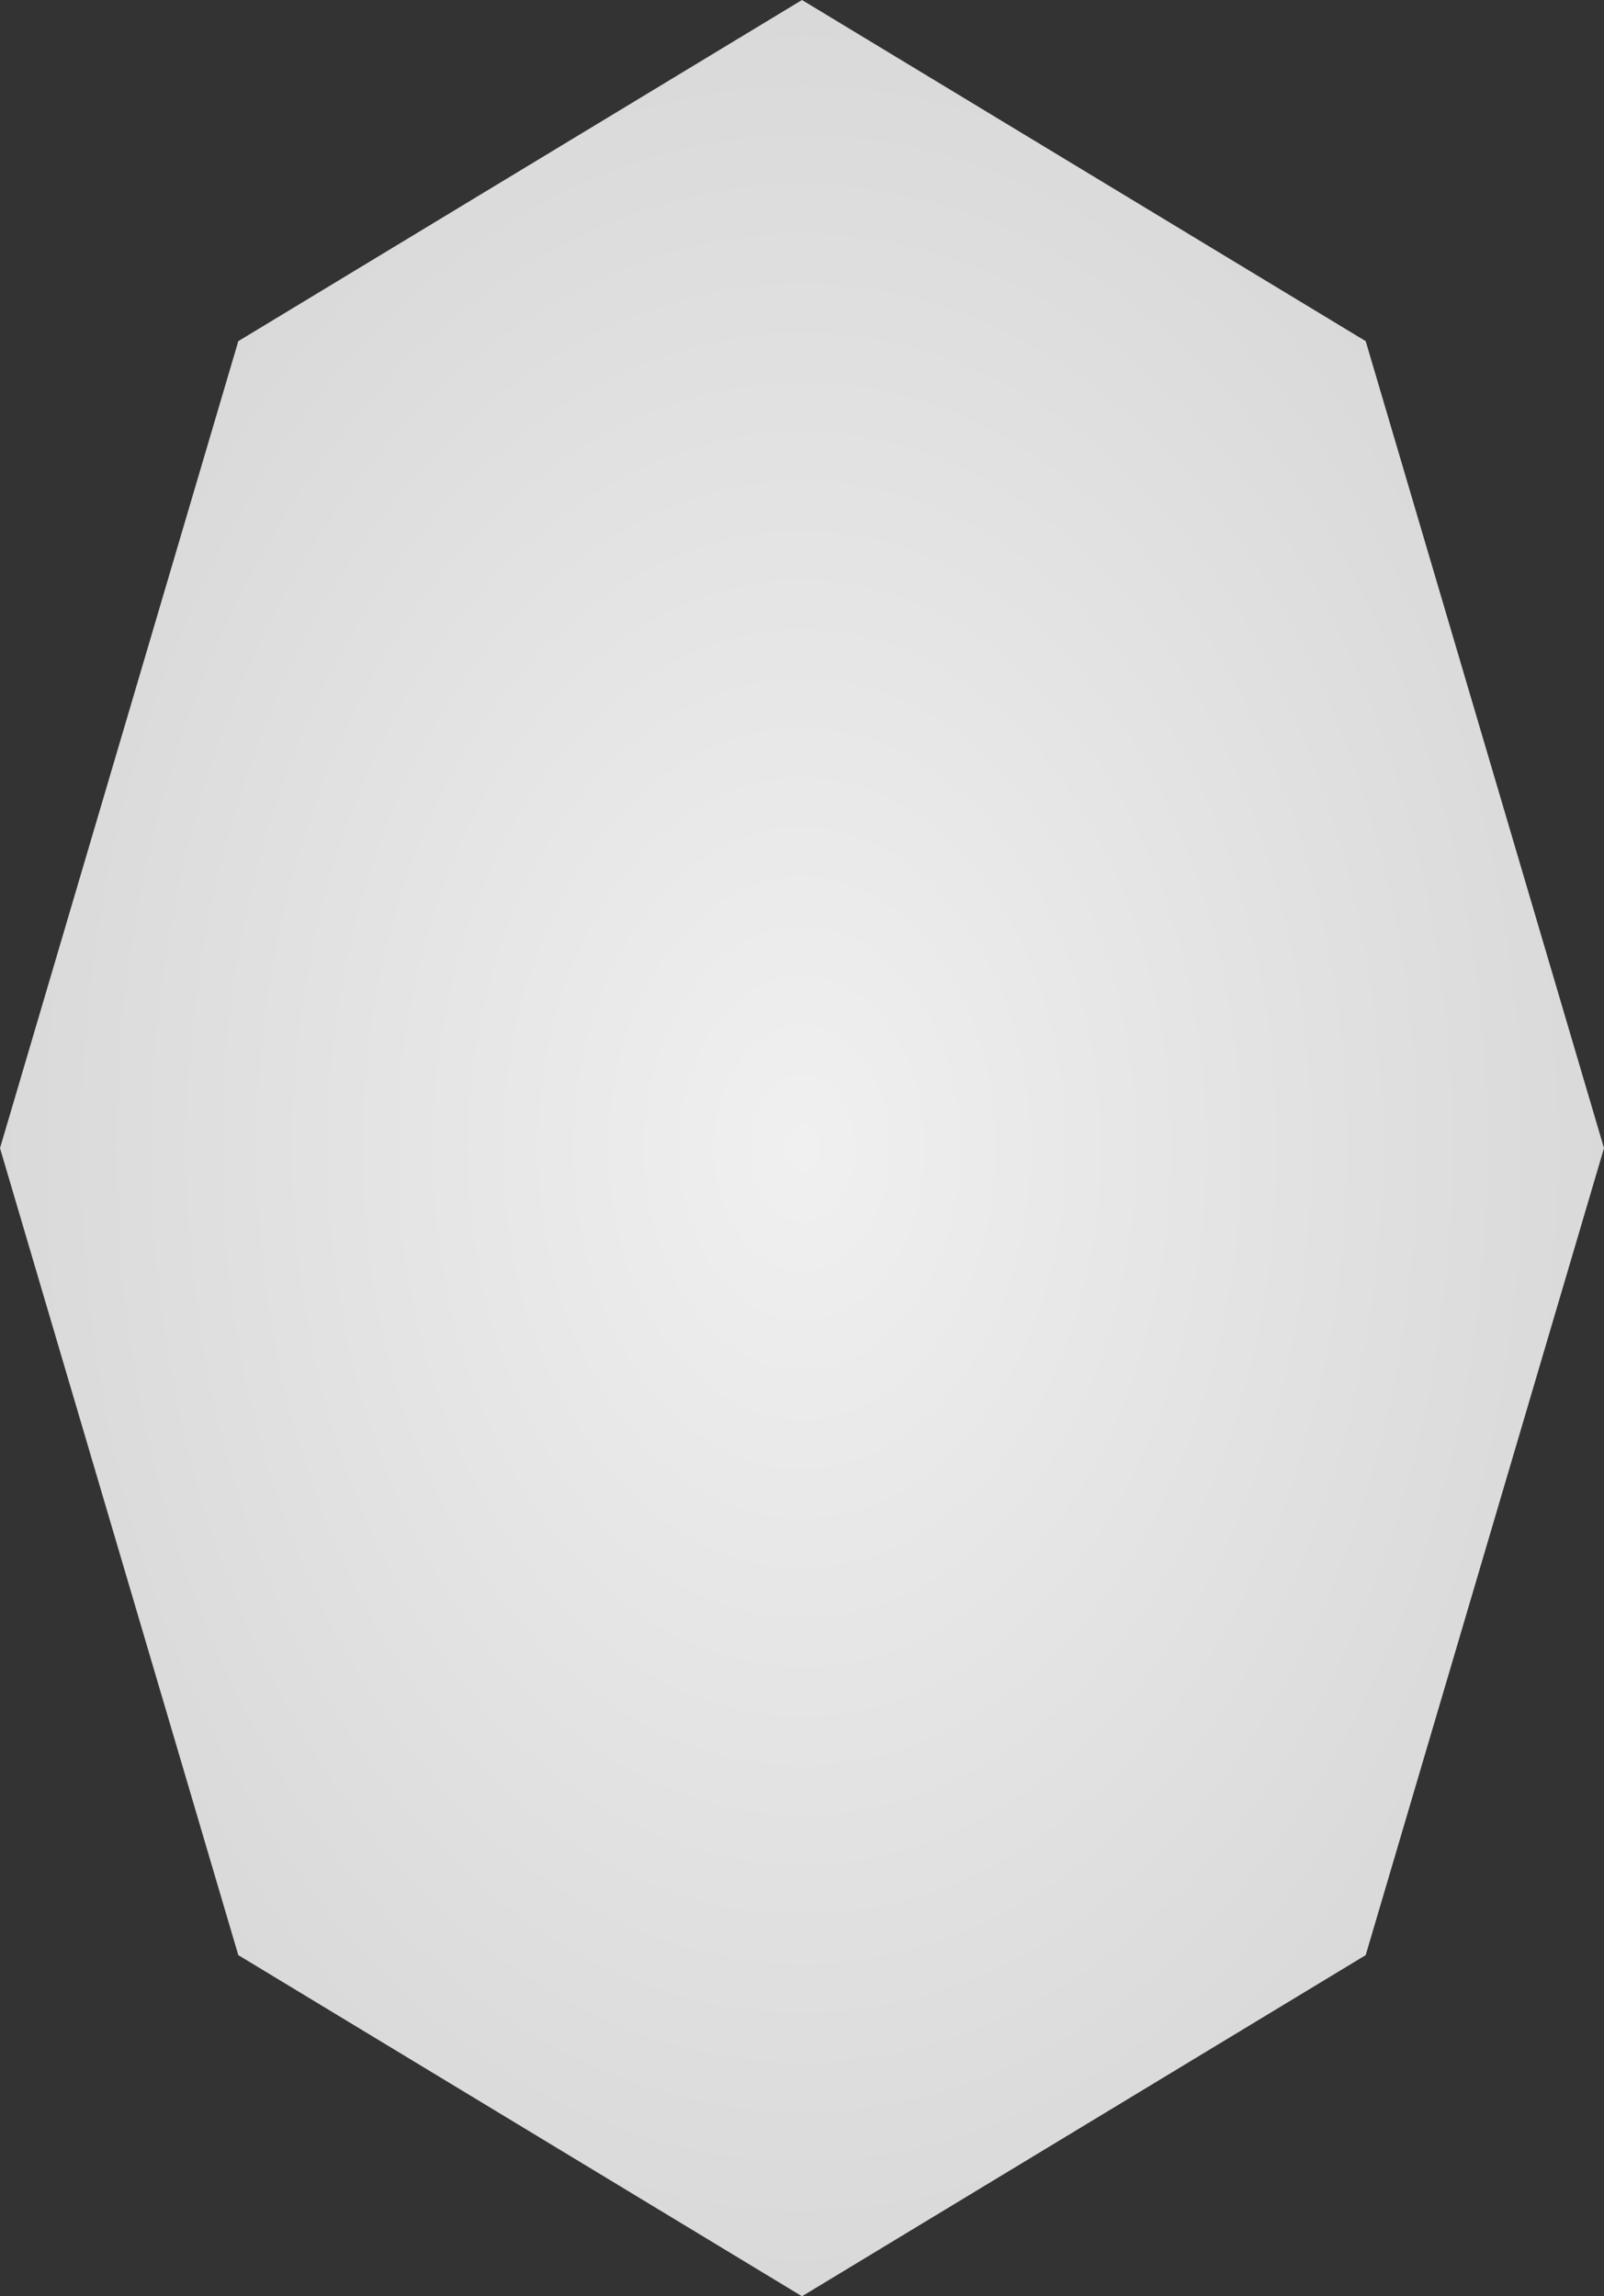
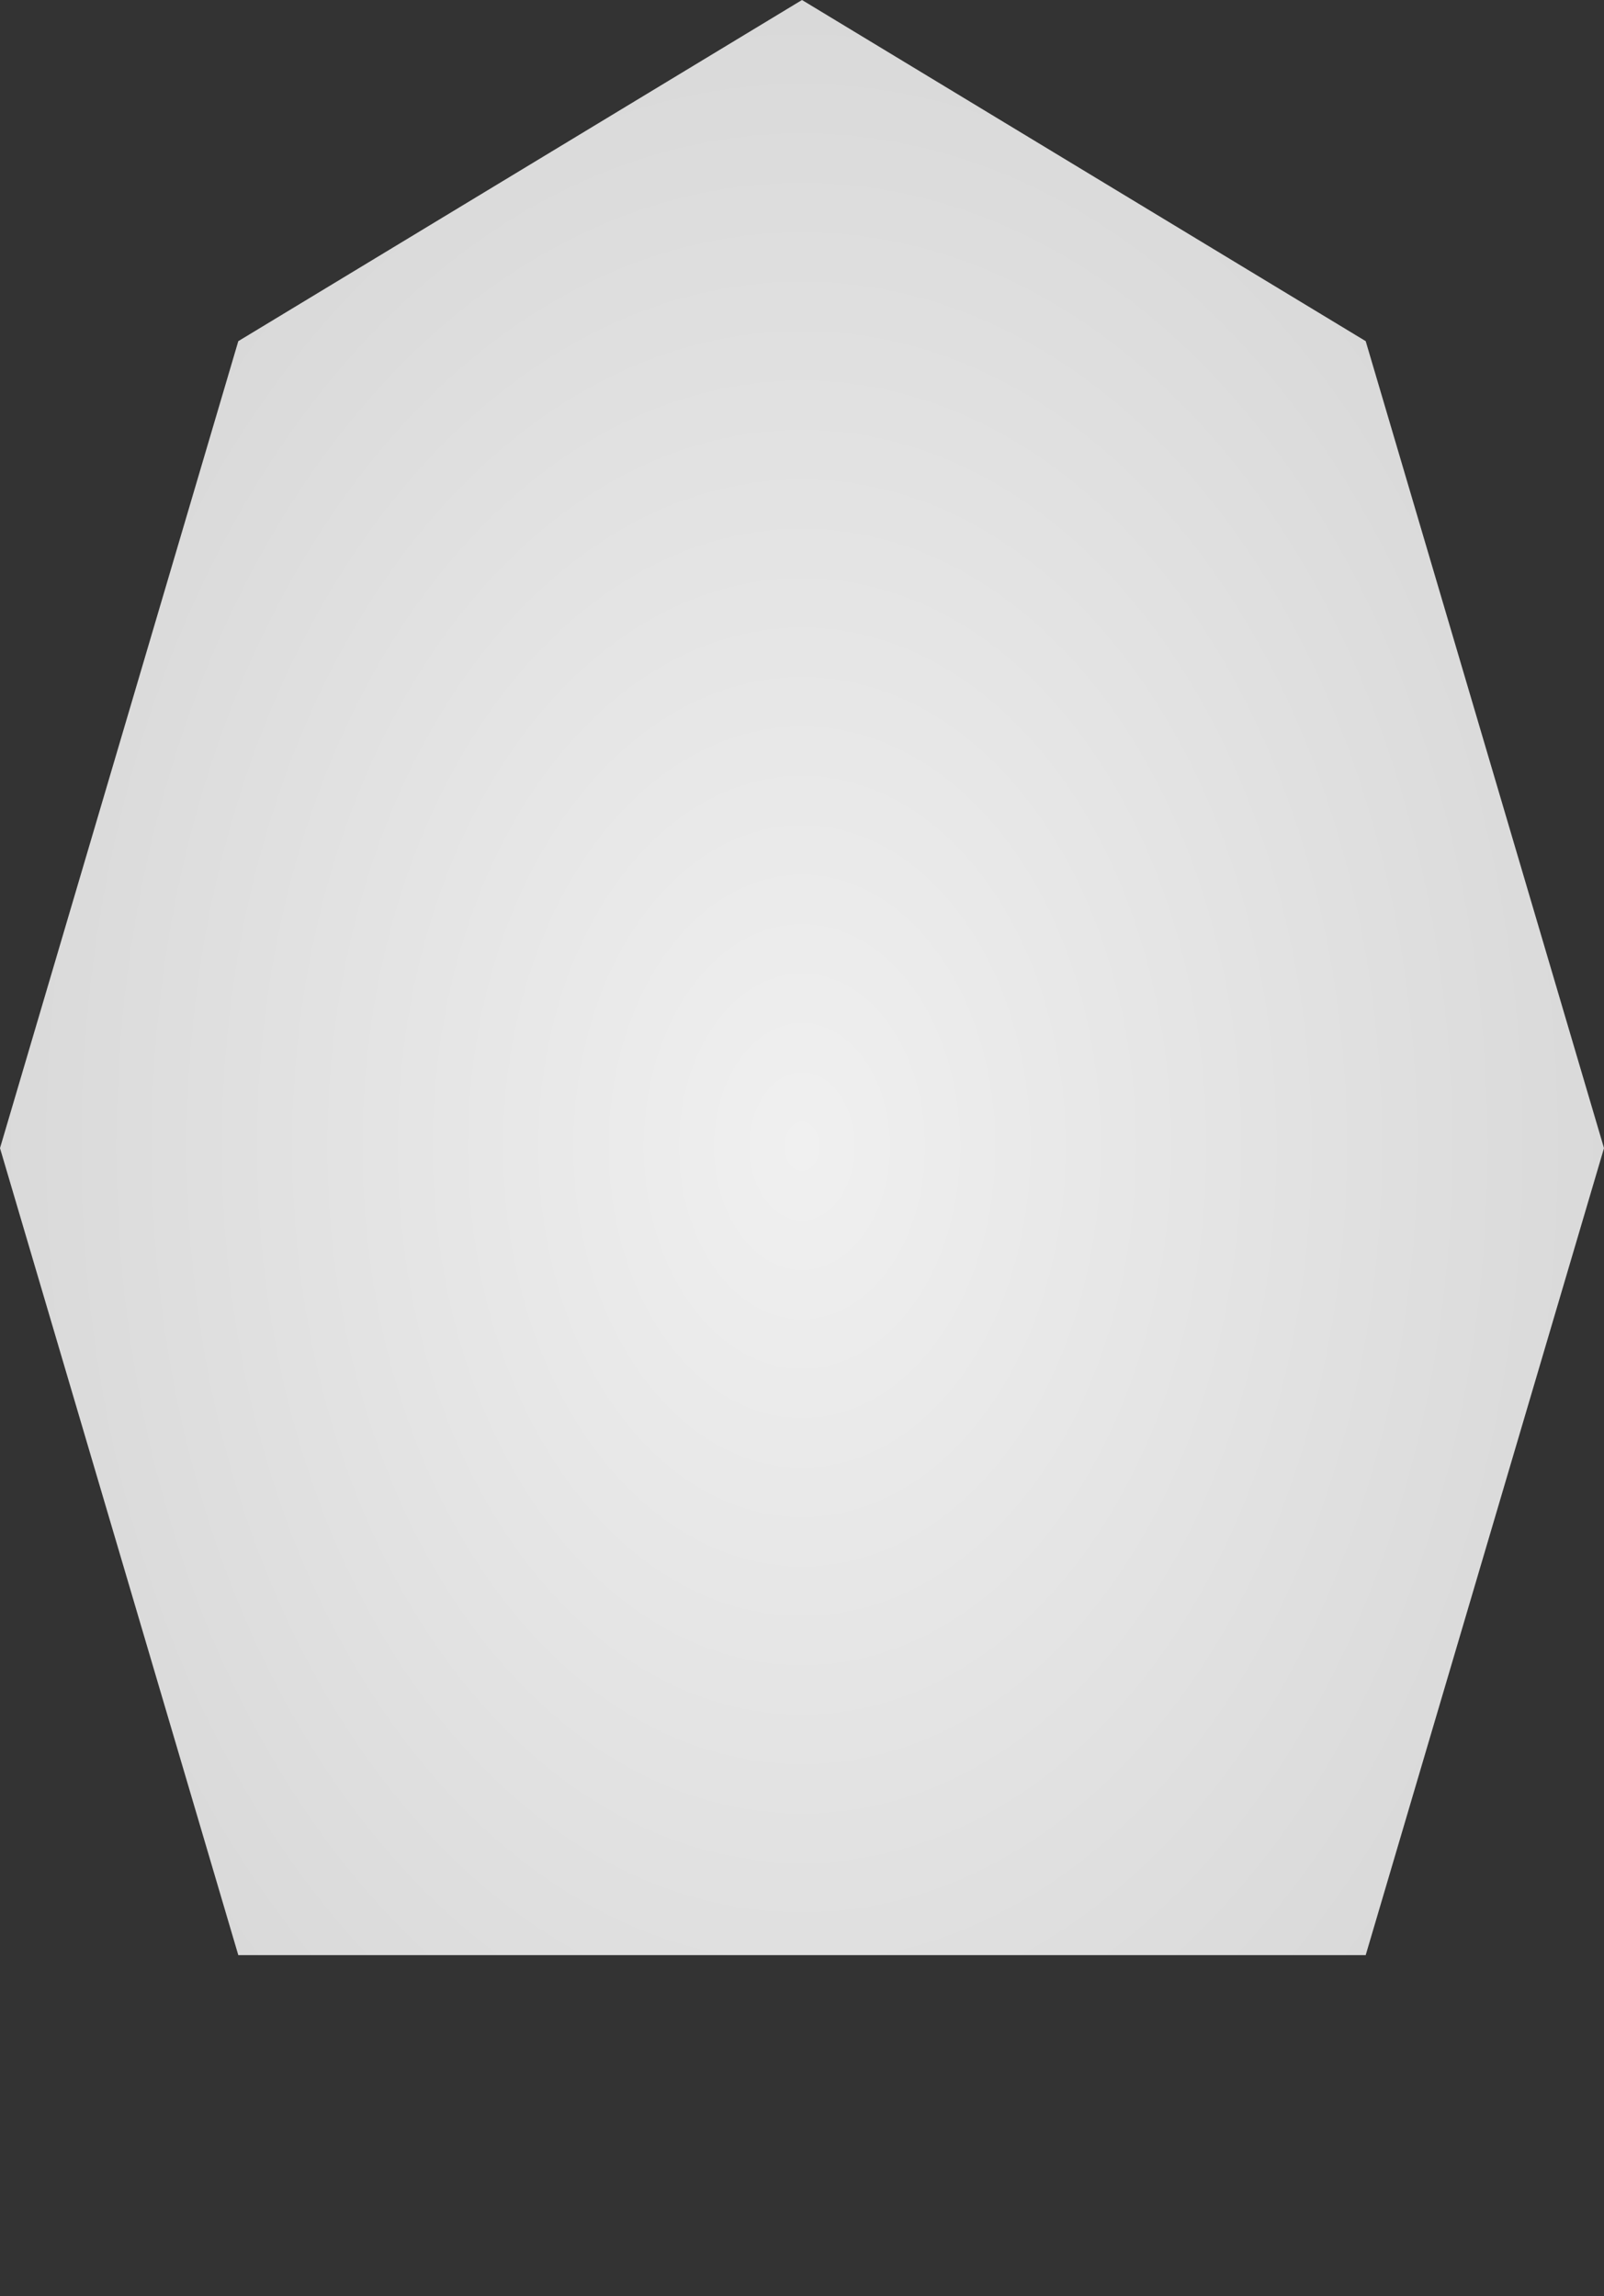
<svg xmlns="http://www.w3.org/2000/svg" width="153" height="219" viewBox="0 0 153 219" fill="none">
  <rect x="0" y="0" width="153" height="219" fill="#333333" stroke="none" />
-   <path d="M76.5 0L130.269 32.536L153 109.5L130.269 186.464L76.5 219L22.731 186.464L0 109.5L22.731 32.536L76.5 0Z" fill="url(#paint0_angular_161_536)" />
+   <path d="M76.5 0L130.269 32.536L153 109.5L130.269 186.464L22.731 186.464L0 109.5L22.731 32.536L76.5 0Z" fill="url(#paint0_angular_161_536)" />
  <defs>
    <radialGradient id="paint0_angular_161_536" cx="0" cy="0" r="1" gradientUnits="userSpaceOnUse" gradientTransform="translate(76.5 109.5) rotate(90) scale(109.5 76.5)">
      <stop stop-color="#F0F0F0" />
      <stop offset="1" stop-color="#D9D9D9" />
    </radialGradient>
  </defs>
</svg>